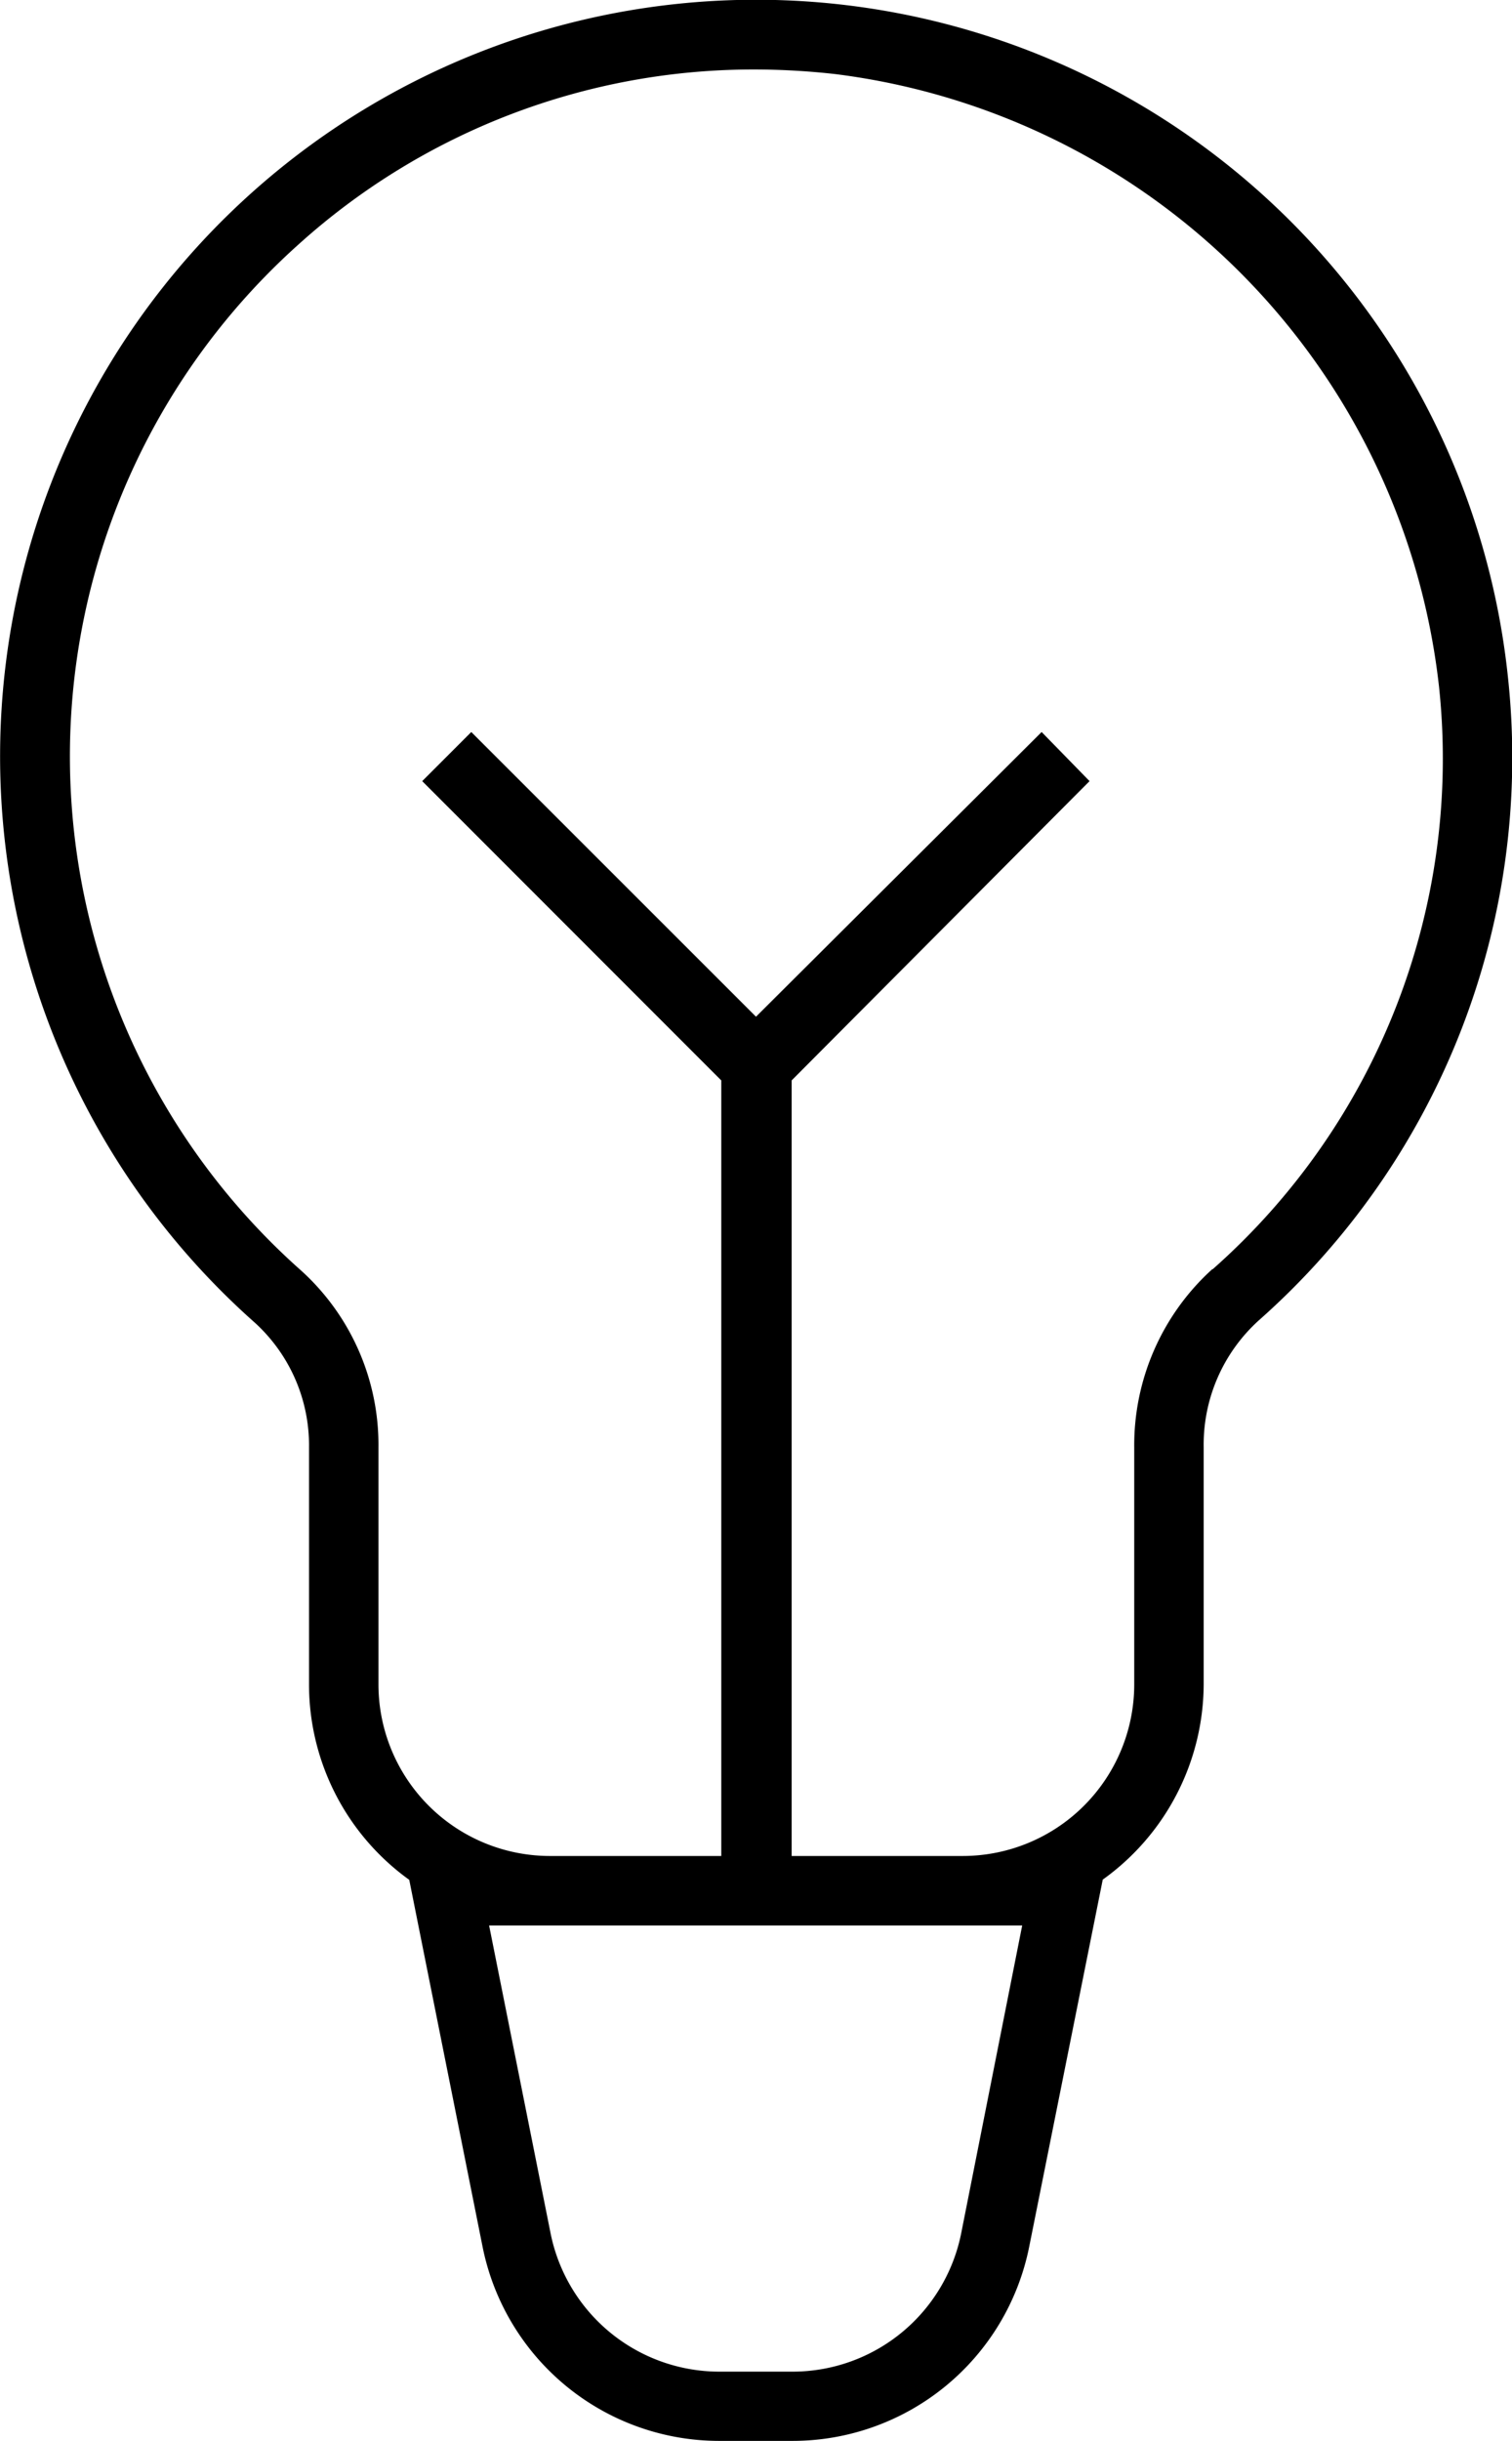
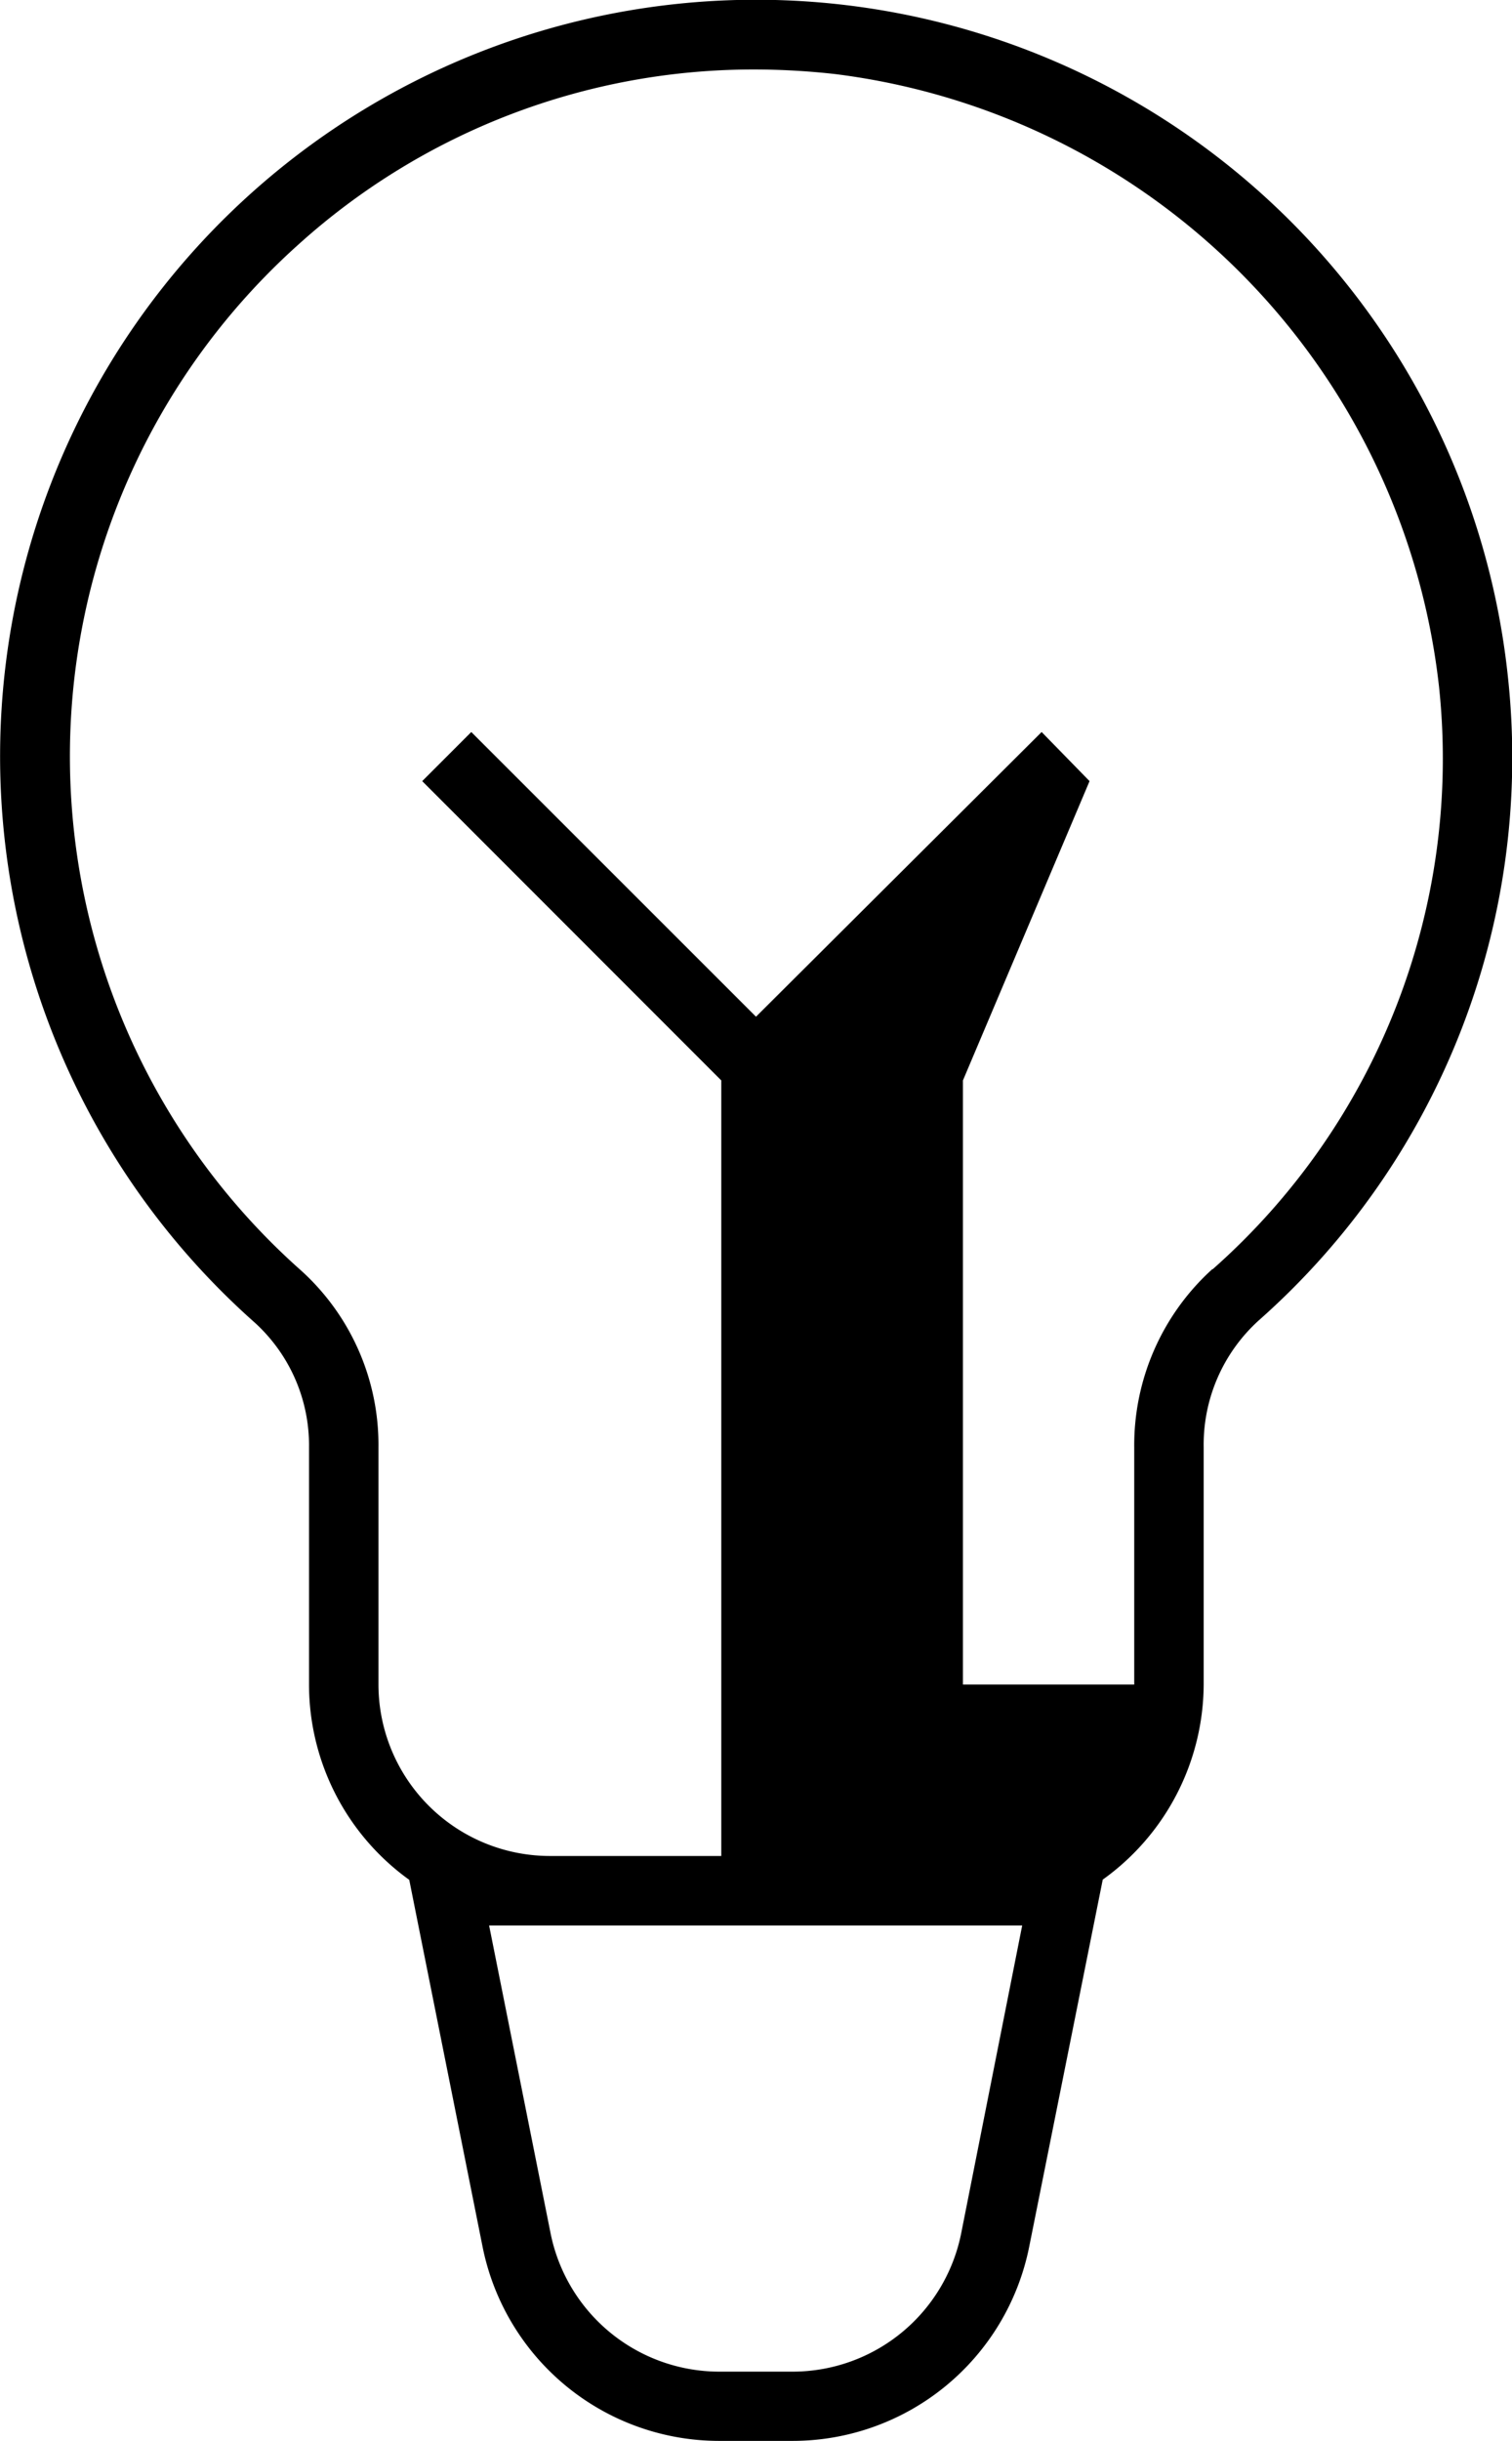
<svg xmlns="http://www.w3.org/2000/svg" viewBox="0 0 65.32 105.38">
-   <path class="a" d="M65.16 29.38A32.66 32.66.0 1011 57.09a7.16 7.16.0 012.35 5.38V72.72a10.39 10.39.0 004.33 8.43L20.85 97a10.43 10.43.0 0010.2 8.37h3.21A10.43 10.43.0 0044.46 97l3.18-15.86A10.41 10.41.0 0052 72.72V62.47A7.23 7.23.0 0154.38 57 32.42 32.42.0 0065.16 29.38zm-21 53.74L41.52 96.43a7.43 7.43.0 01-7.26 5.95H31.05a7.44 7.44.0 01-7.26-5.95L21.13 83.12H44.18zm8.21-28.33A10.25 10.25.0 0049 62.47V72.72a7.41 7.41.0 01-7.4 7.4h-7.4V46.64L47.07 33.72 45 31.6 32.66 43.89 20.36 31.6l-2.12 2.12L31.16 46.64V80.12h-7.4a7.41 7.41.0 01-7.41-7.4V62.47A10.15 10.15.0 0013 54.84a29.66 29.66.0 01-.09-44.3A29.33 29.33.0 0132.62 3a31.51 31.51.0 013.48.2A30 30 0 0162.17 29.67 29.4 29.4.0 0152.39 54.79z" />
+   <path class="a" d="M65.16 29.38A32.66 32.66.0 1011 57.09a7.16 7.16.0 012.35 5.38V72.72a10.39 10.39.0 004.33 8.43L20.85 97a10.43 10.43.0 0010.2 8.37h3.21A10.43 10.43.0 0044.46 97l3.18-15.86A10.41 10.41.0 0052 72.72V62.47A7.23 7.23.0 0154.38 57 32.42 32.42.0 0065.16 29.38zm-21 53.74L41.52 96.43a7.43 7.43.0 01-7.26 5.95H31.05a7.44 7.44.0 01-7.26-5.95L21.13 83.12H44.18zm8.21-28.33A10.25 10.25.0 0049 62.47V72.72h-7.4V46.64L47.07 33.72 45 31.6 32.66 43.89 20.36 31.6l-2.12 2.12L31.16 46.64V80.12h-7.4a7.41 7.41.0 01-7.41-7.4V62.47A10.15 10.15.0 0013 54.84a29.66 29.66.0 01-.09-44.3A29.33 29.33.0 0132.62 3a31.51 31.51.0 013.48.2A30 30 0 0162.17 29.67 29.4 29.4.0 0152.39 54.79z" />
</svg>